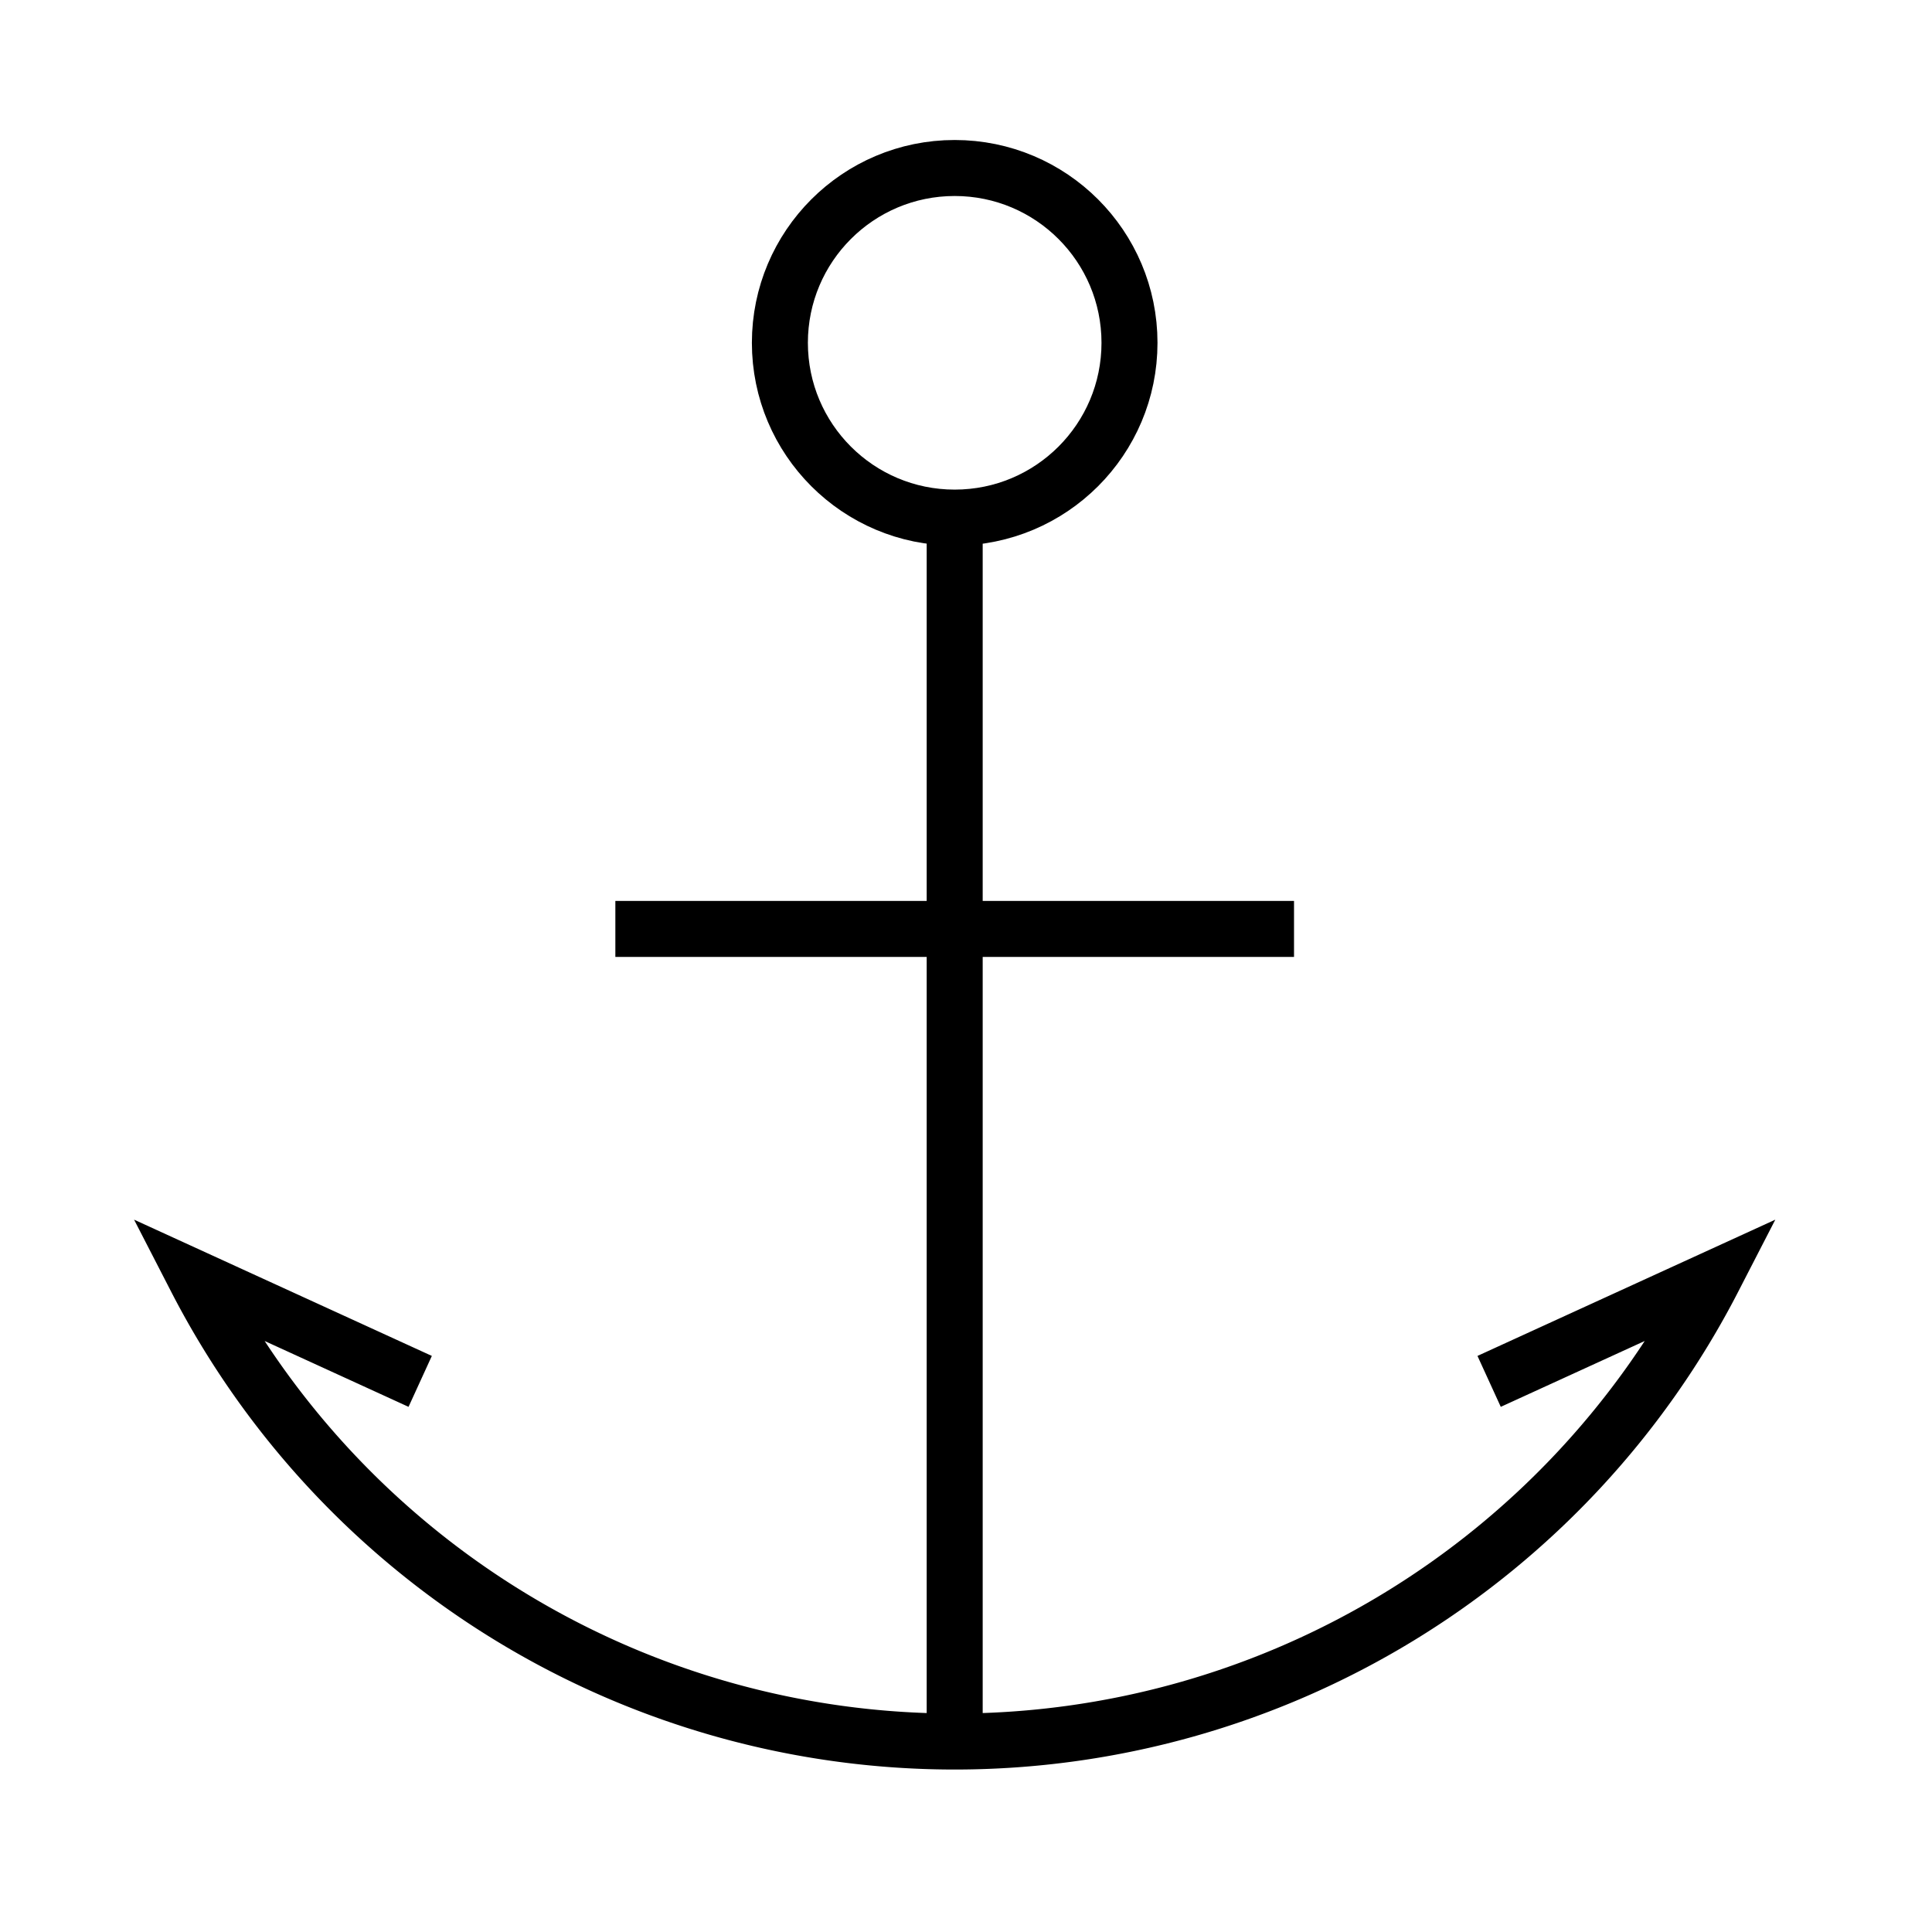
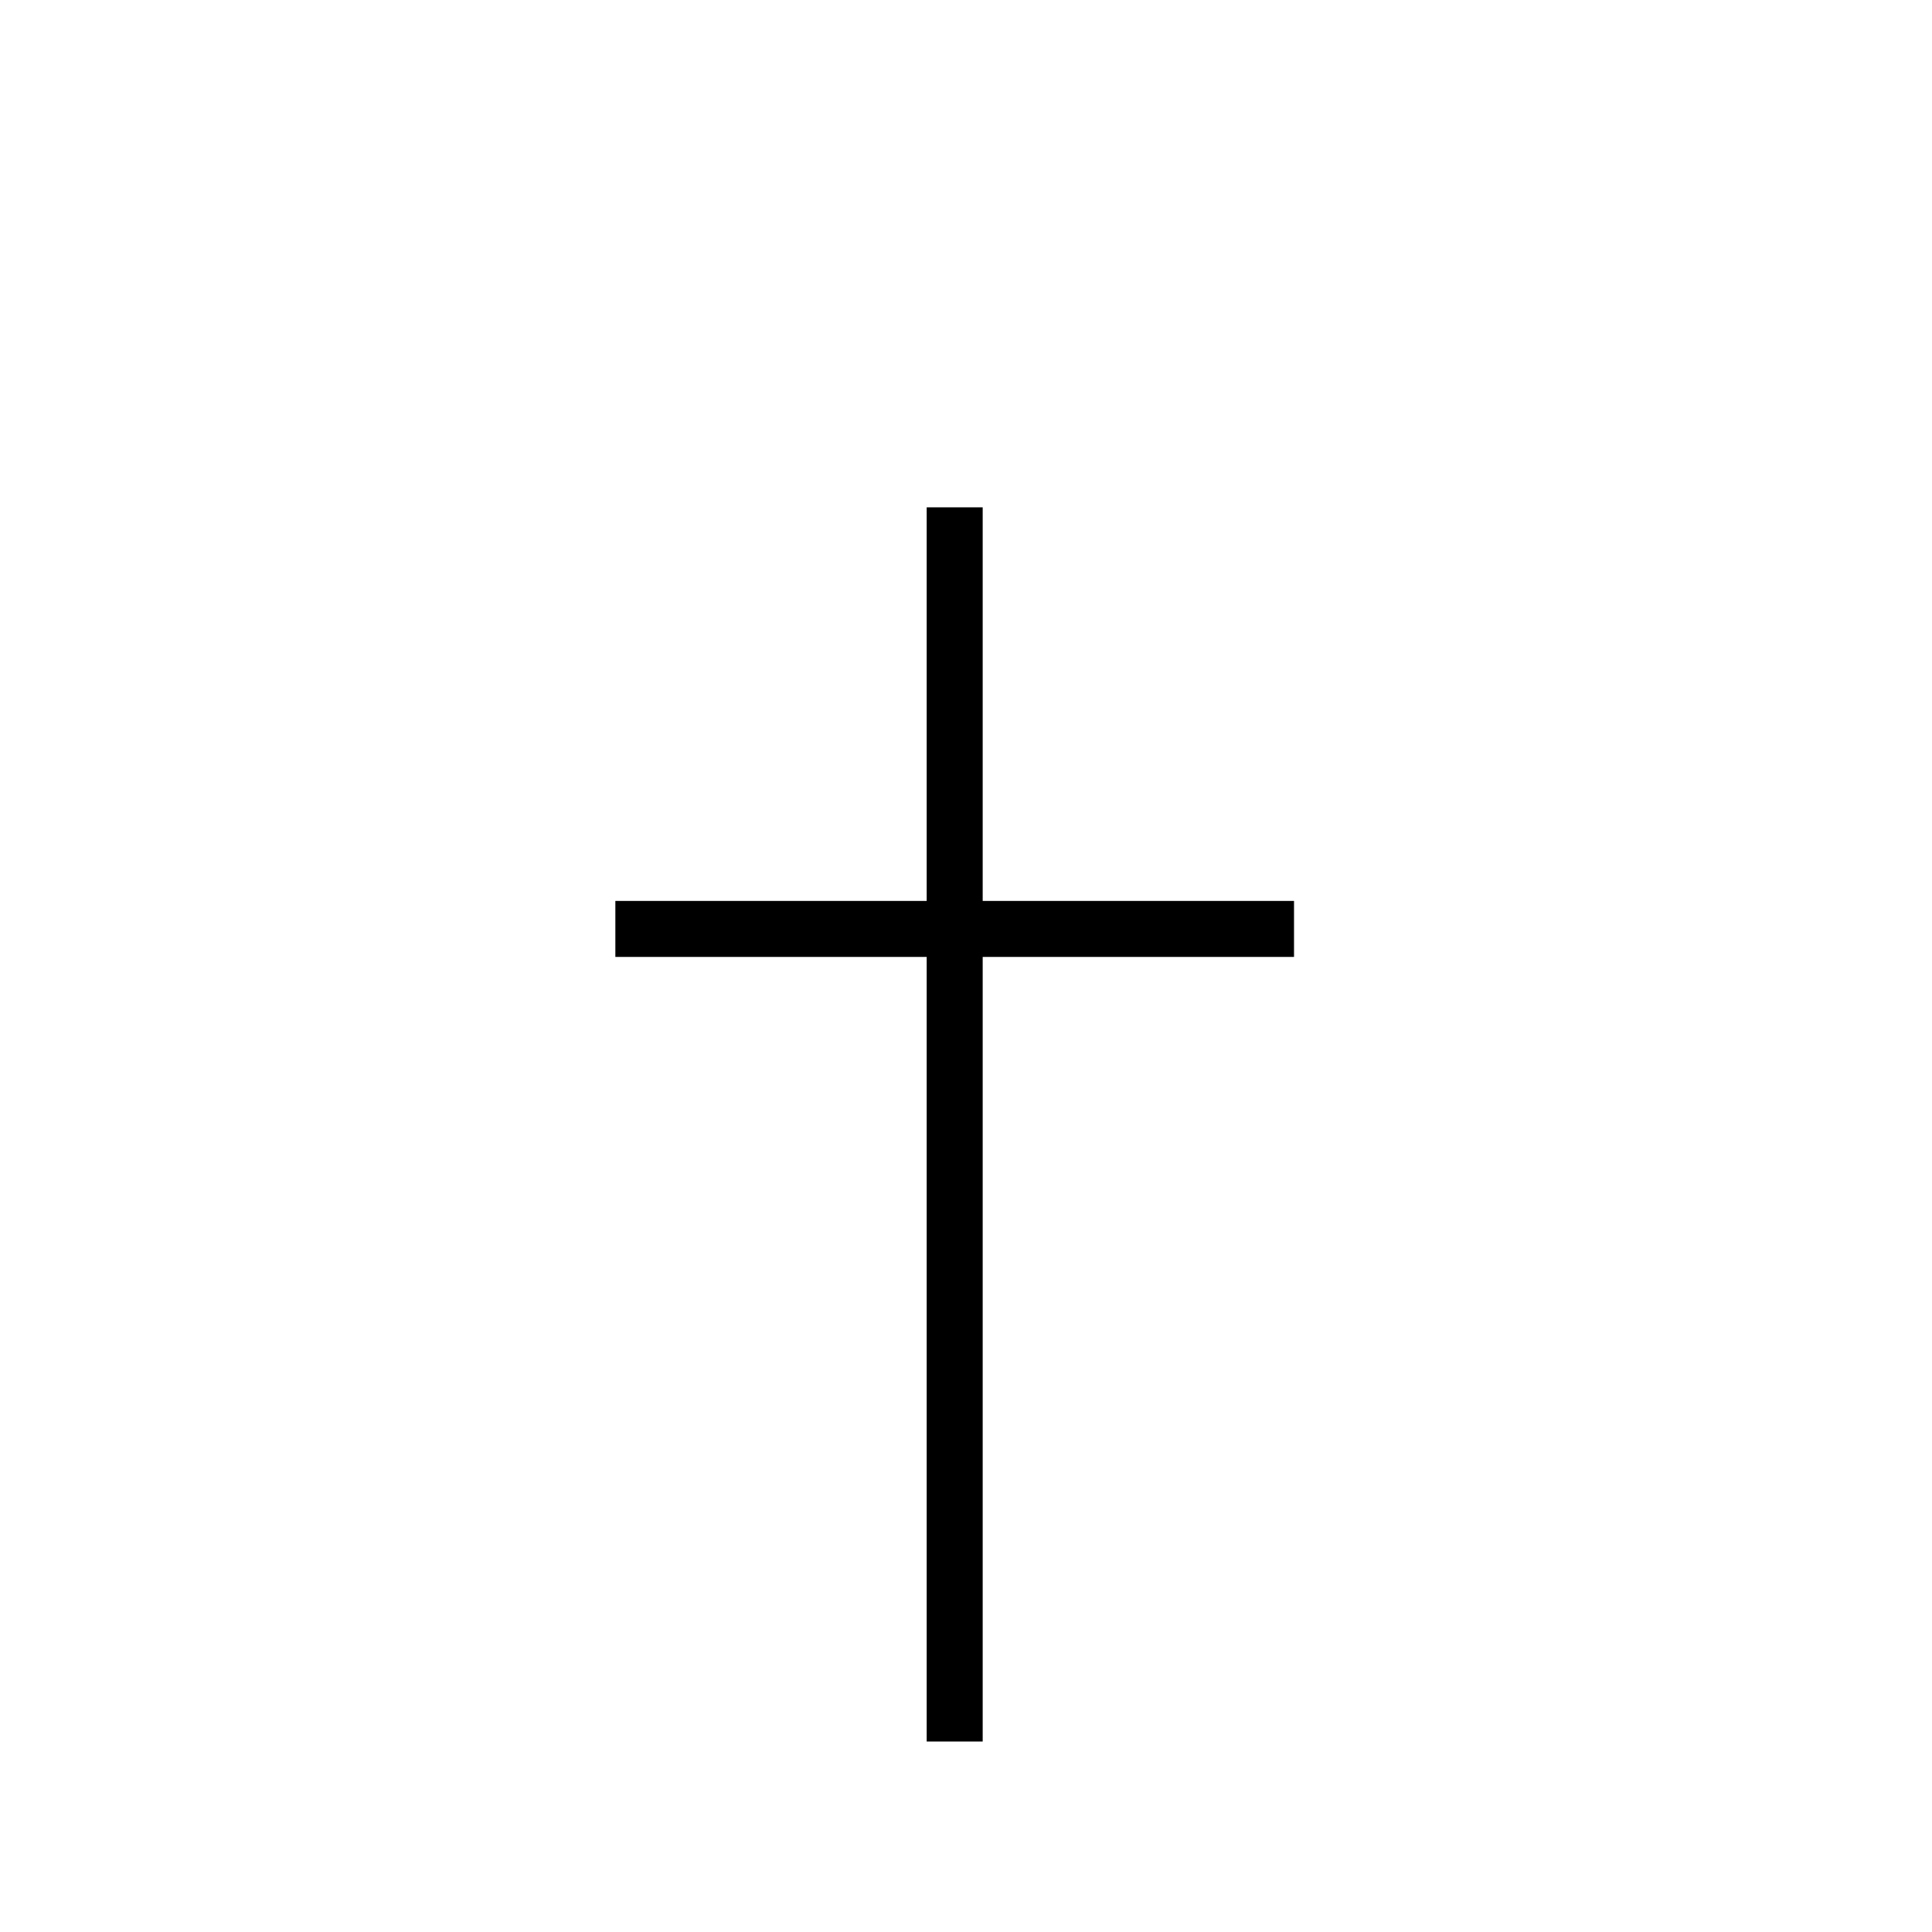
<svg xmlns="http://www.w3.org/2000/svg" width="69" height="69" viewBox="0 0 69 69">
  <g transform="translate(0)">
    <line y2="44.078" transform="translate(34.096 18.119)" fill="none" stroke="#000" stroke-miterlimit="10" stroke-width="2" />
-     <path d="M10.224,58.675,2.217,55.011a30.476,30.476,0,0,0,54.192,0L48.4,58.675" transform="translate(4.783 -9.34)" fill="none" stroke="#000" stroke-miterlimit="10" stroke-width="2" />
    <line x2="24.238" transform="translate(21.977 33.176)" fill="none" stroke="#000" stroke-miterlimit="10" stroke-width="2" />
-     <circle cx="6.243" cy="6.243" r="6.243" transform="translate(27.853 6)" fill="none" stroke="#000" stroke-miterlimit="10" stroke-width="2" />
  </g>
-   <rect width="69" height="69" fill="none" />
</svg>